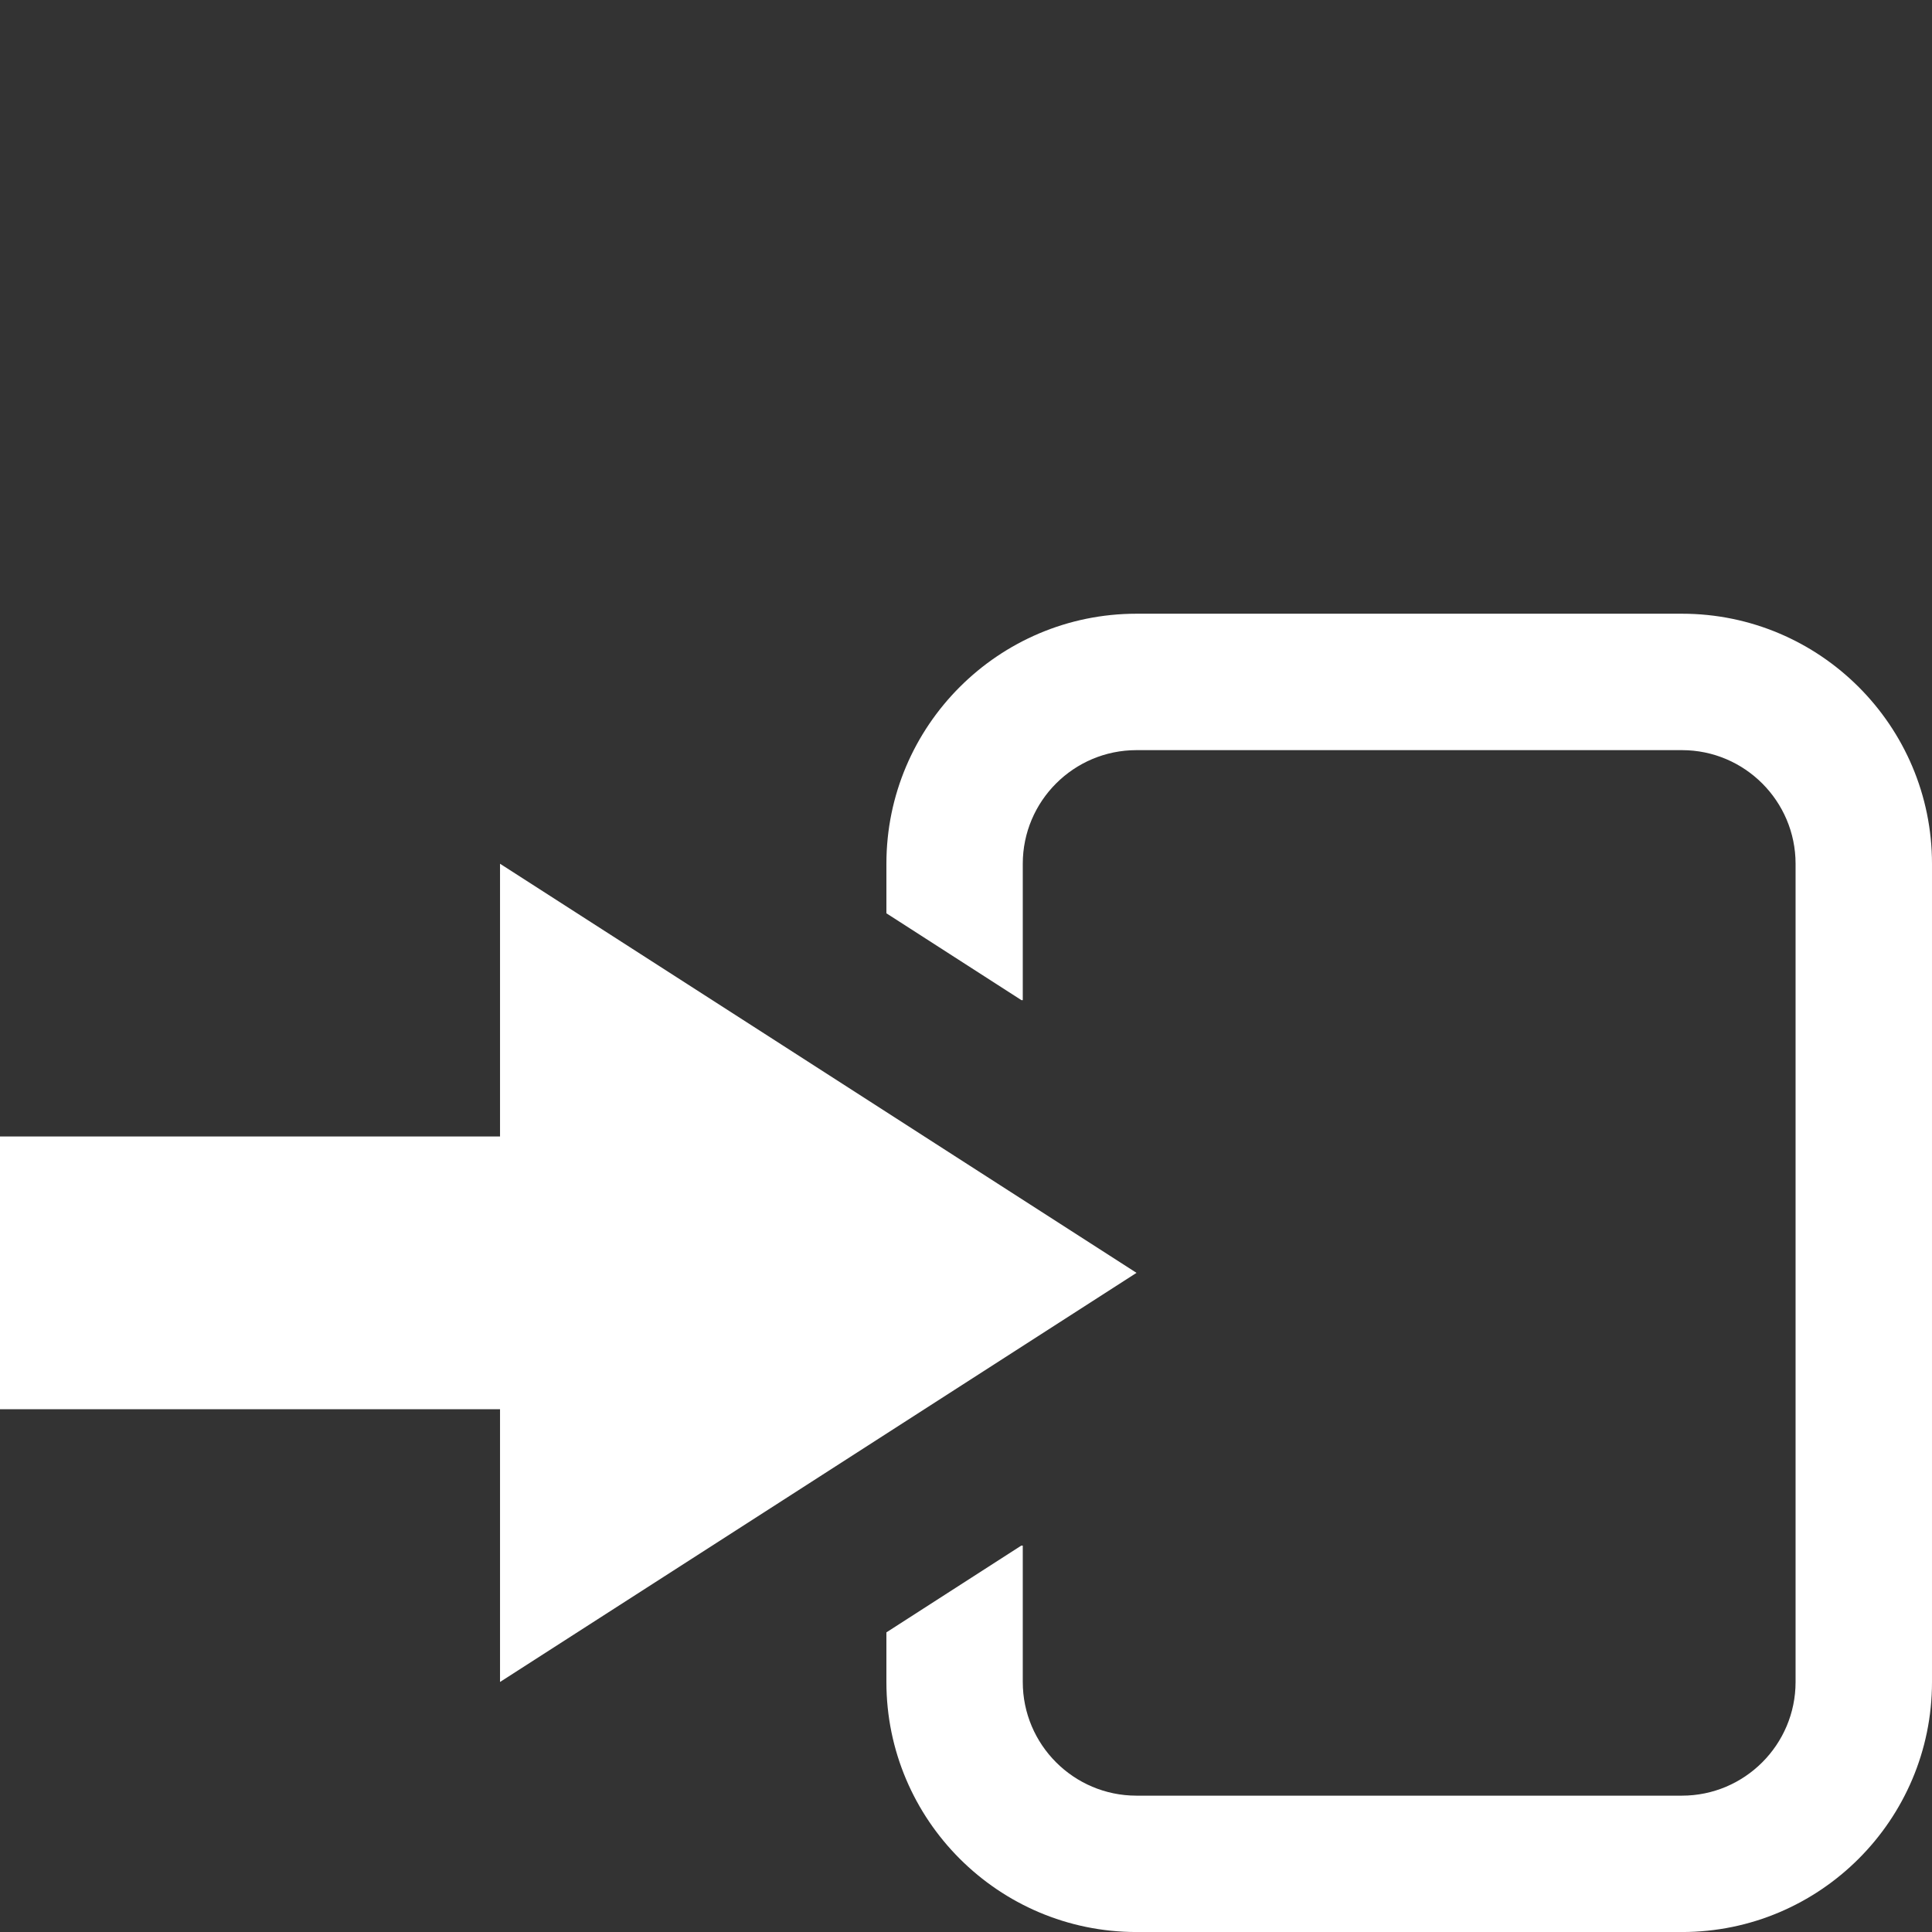
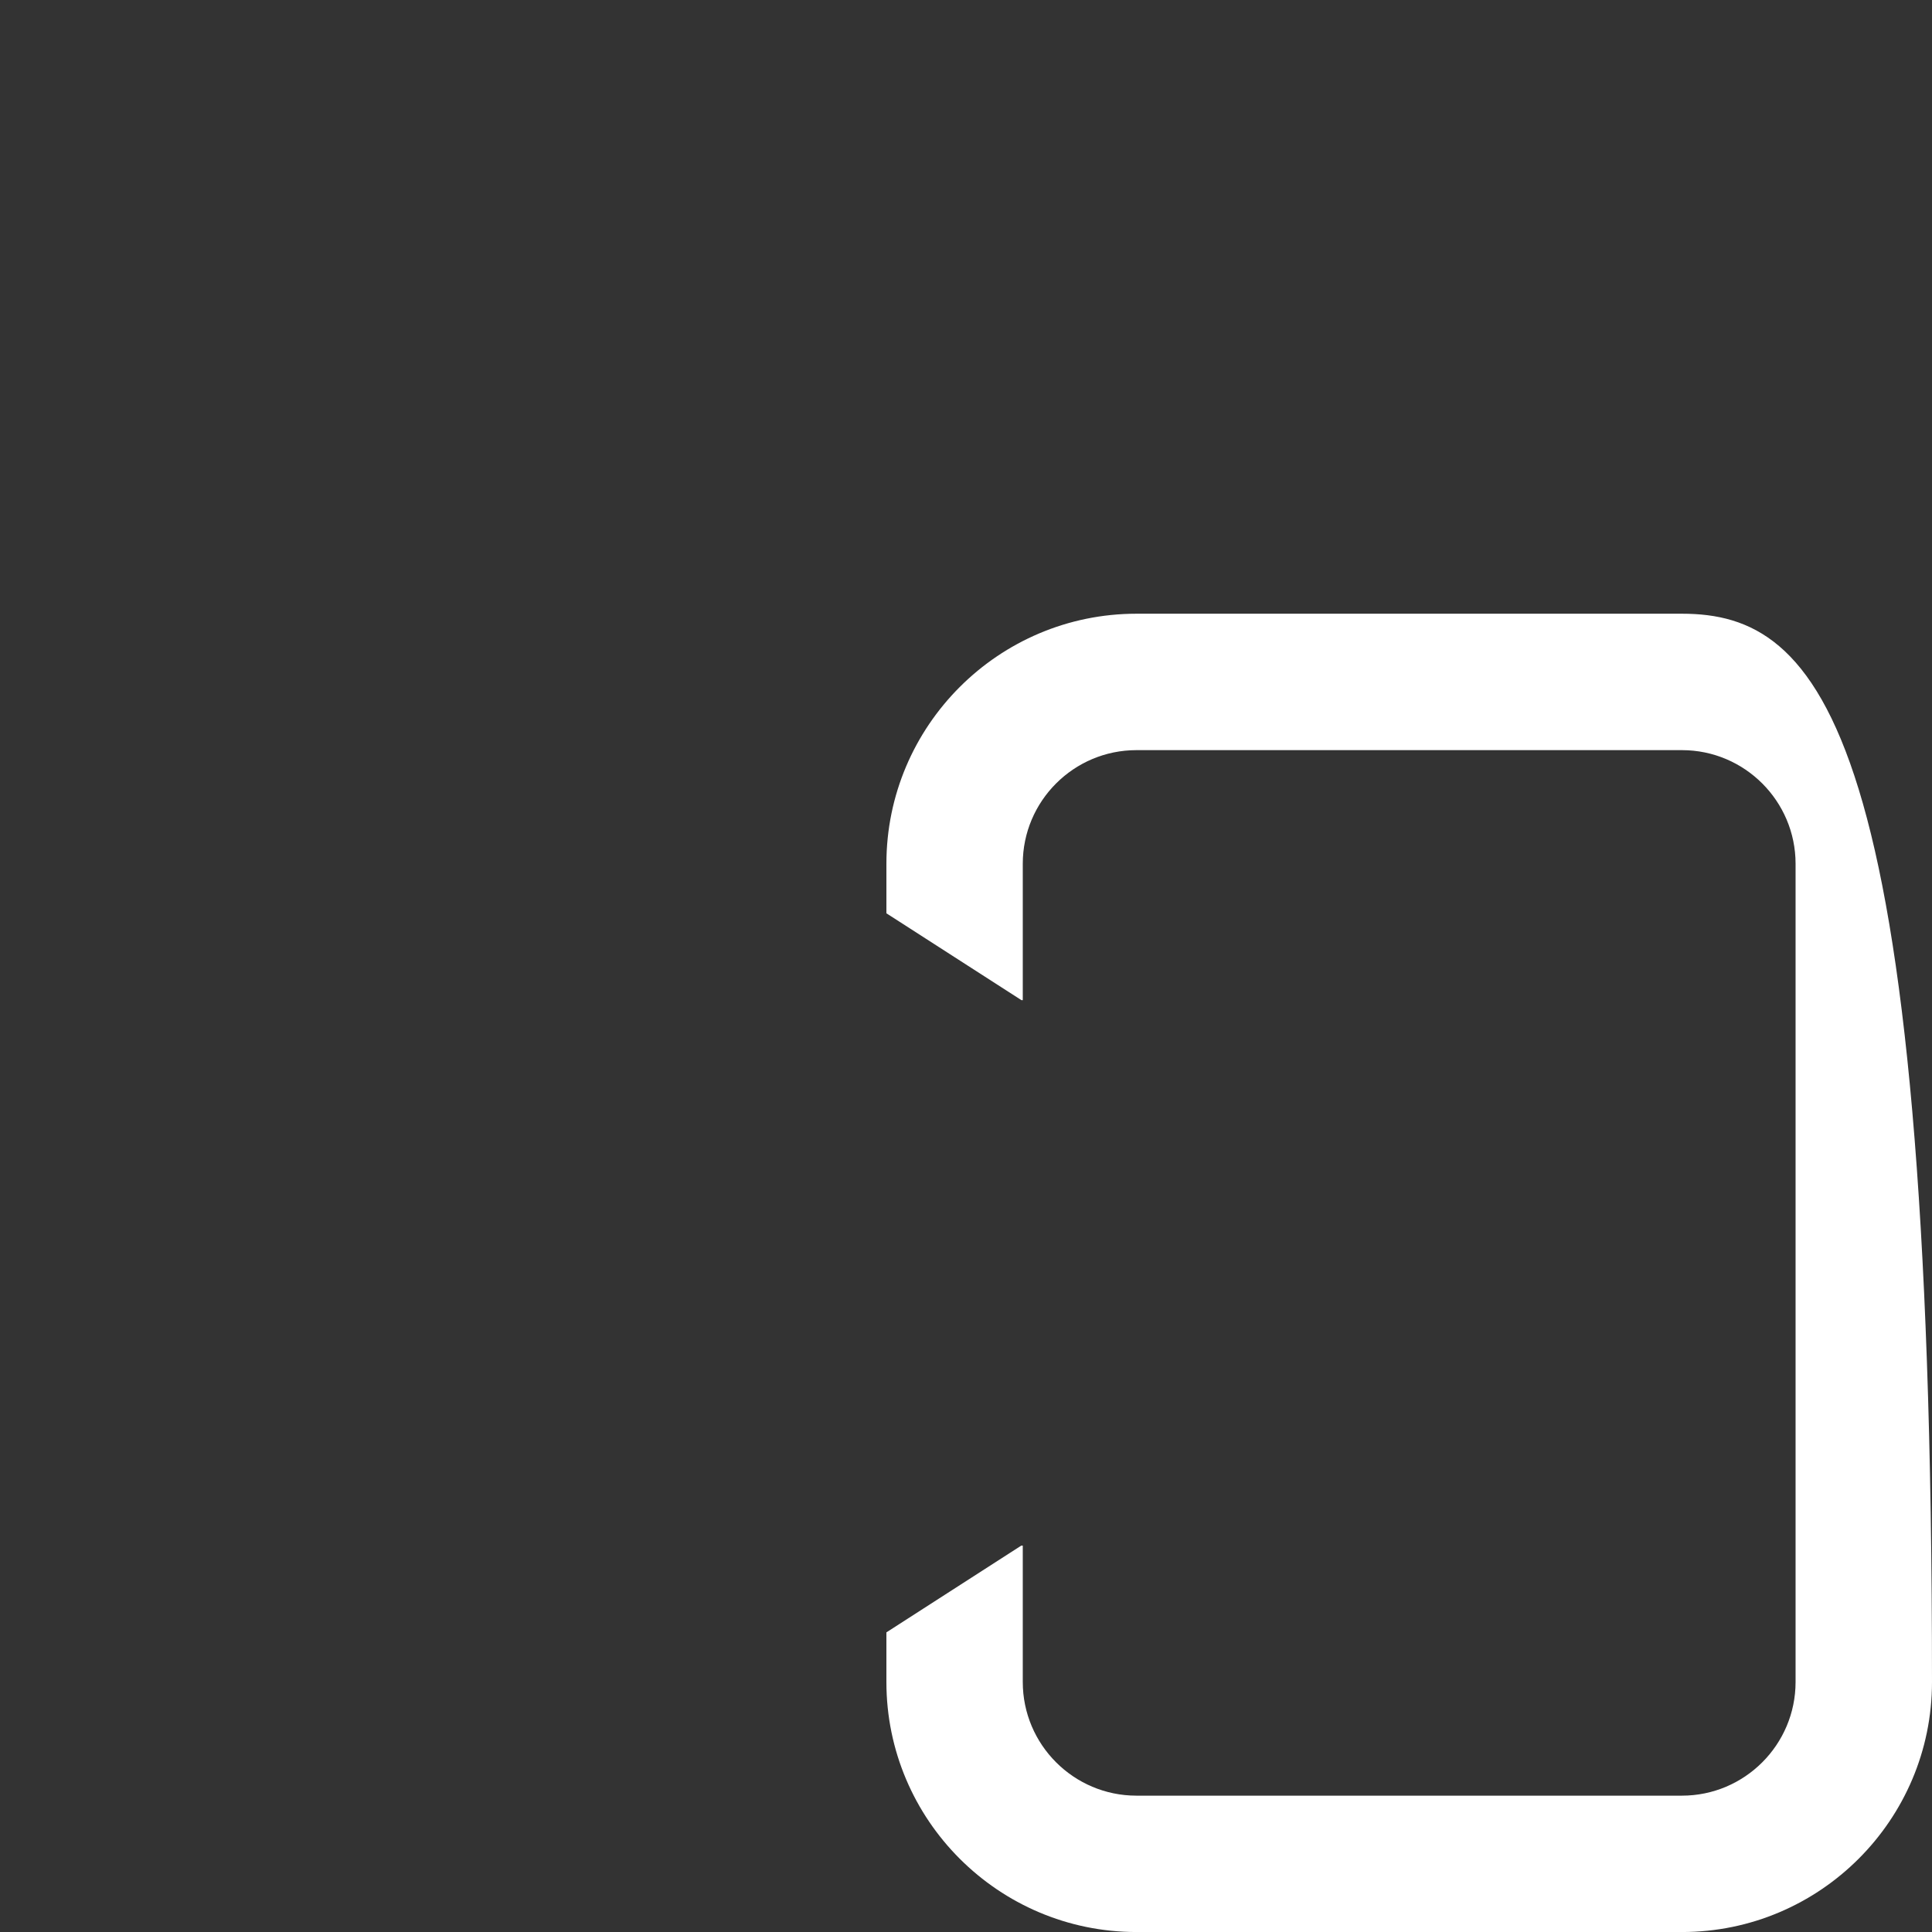
<svg xmlns="http://www.w3.org/2000/svg" version="1.1" x="0px" y="0px" width="70px" height="70px" viewBox="569 321 70 70" enable-background="new 569 321 70 70" xml:space="preserve">
  <rect x="569" y="321" width="70" height="70" fill="#333333" stroke="none" />
  <defs>
</defs>
-   <rect display="none" fill="#58595B" width="652" height="458" />
-   <path fill="#FFFFFF" d="M629.941,343.236h-19.764c-4.996,0-9.061,4.063-9.061,9.059v1.796l0.483,0.31l4.409,2.836h0.049v-4.941  c0-2.271,1.846-4.117,4.119-4.117h19.764c2.271,0,4.117,1.847,4.117,4.117v29.646c0,2.271-1.847,4.118-4.117,4.118h-19.764  c-2.273,0-4.119-1.848-4.119-4.118V377h-0.054l-4.404,2.833l-0.483,0.311v1.798c0,4.996,4.064,9.059,9.061,9.059h19.764  c4.996,0,9.059-4.063,9.059-9.059v-29.646C639,347.3,634.938,343.236,629.941,343.236z" />
-   <polygon fill="#FFFFFF" points="574.765,362.177 570.647,362.177 569,362.177 569,372.059 570.647,372.059 574.765,372.059   579.706,372.059 587.117,372.059 587.117,375.354 587.117,381.941 597.368,375.354 603.589,371.354 610.178,367.118   603.589,362.883 597.368,358.882 587.117,352.295 587.117,358.882 587.117,362.177 579.706,362.177 " />
+   <path fill="#FFFFFF" d="M629.941,343.236h-19.764c-4.996,0-9.061,4.063-9.061,9.059v1.796l0.483,0.31l4.409,2.836h0.049v-4.941  c0-2.271,1.846-4.117,4.119-4.117h19.764c2.271,0,4.117,1.847,4.117,4.117v29.646c0,2.271-1.847,4.118-4.117,4.118h-19.764  c-2.273,0-4.119-1.848-4.119-4.118V377h-0.054l-4.404,2.833l-0.483,0.311v1.798c0,4.996,4.064,9.059,9.061,9.059h19.764  c4.996,0,9.059-4.063,9.059-9.059C639,347.3,634.938,343.236,629.941,343.236z" />
</svg>